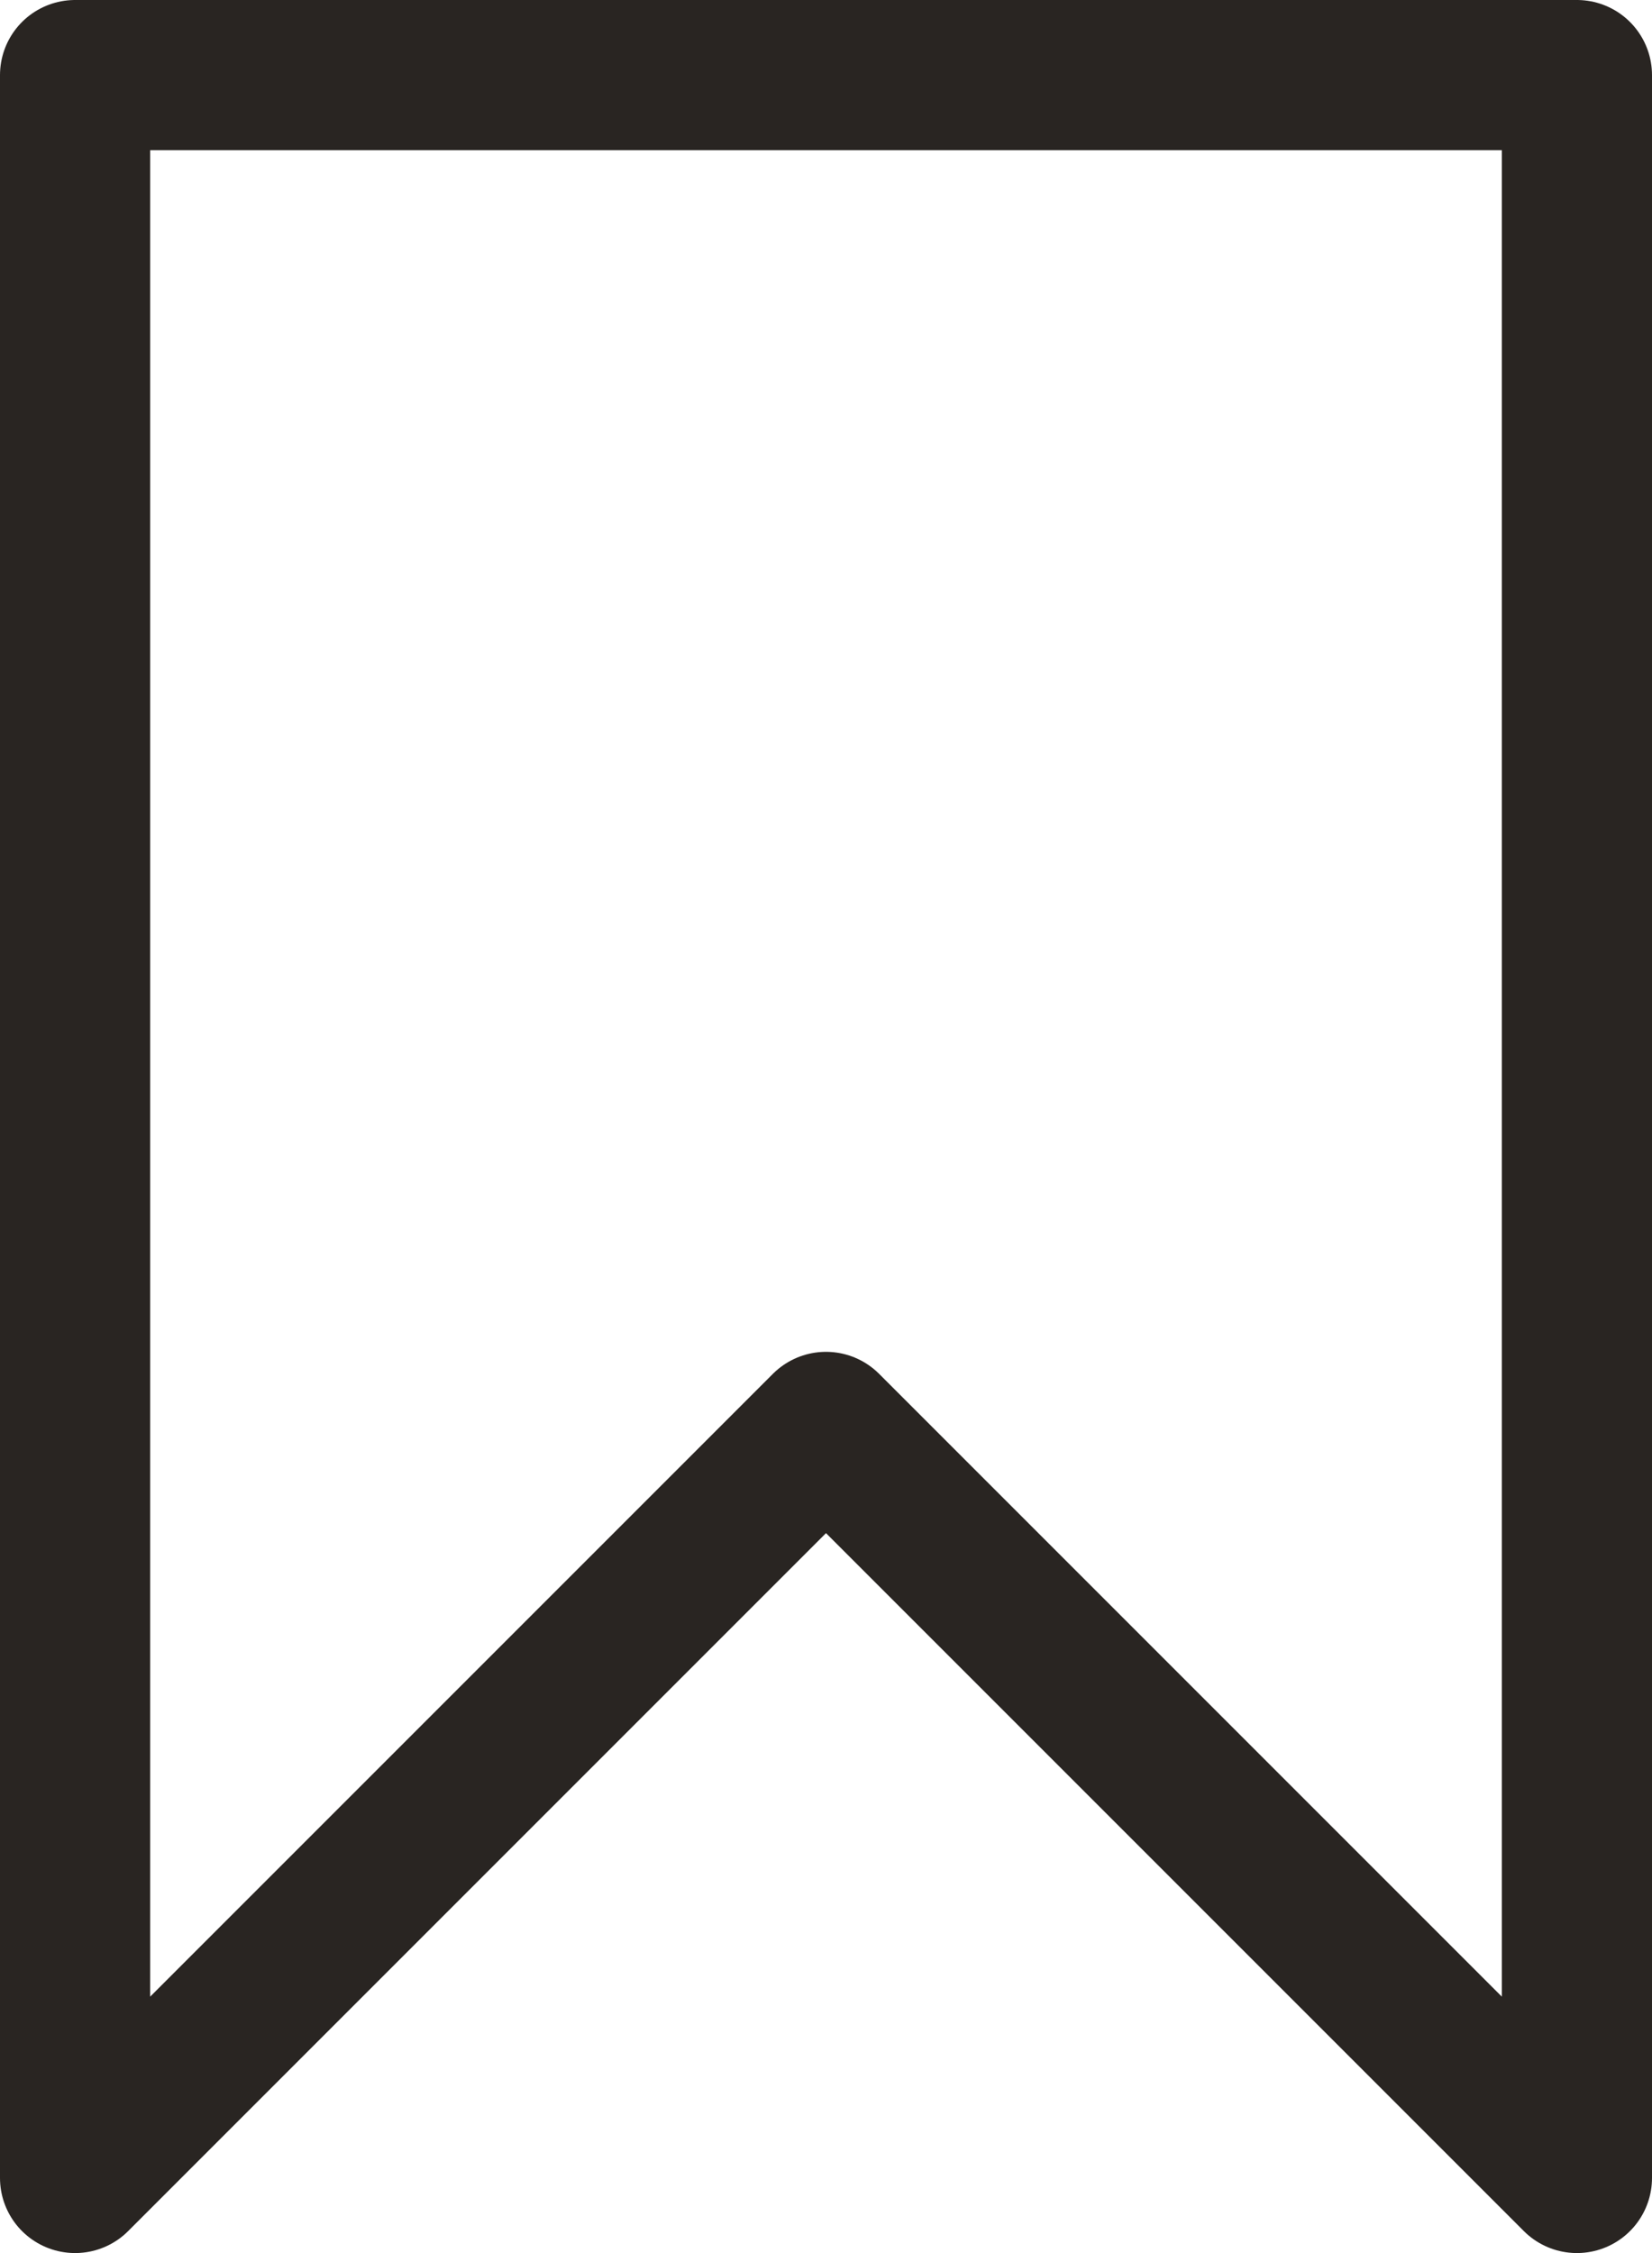
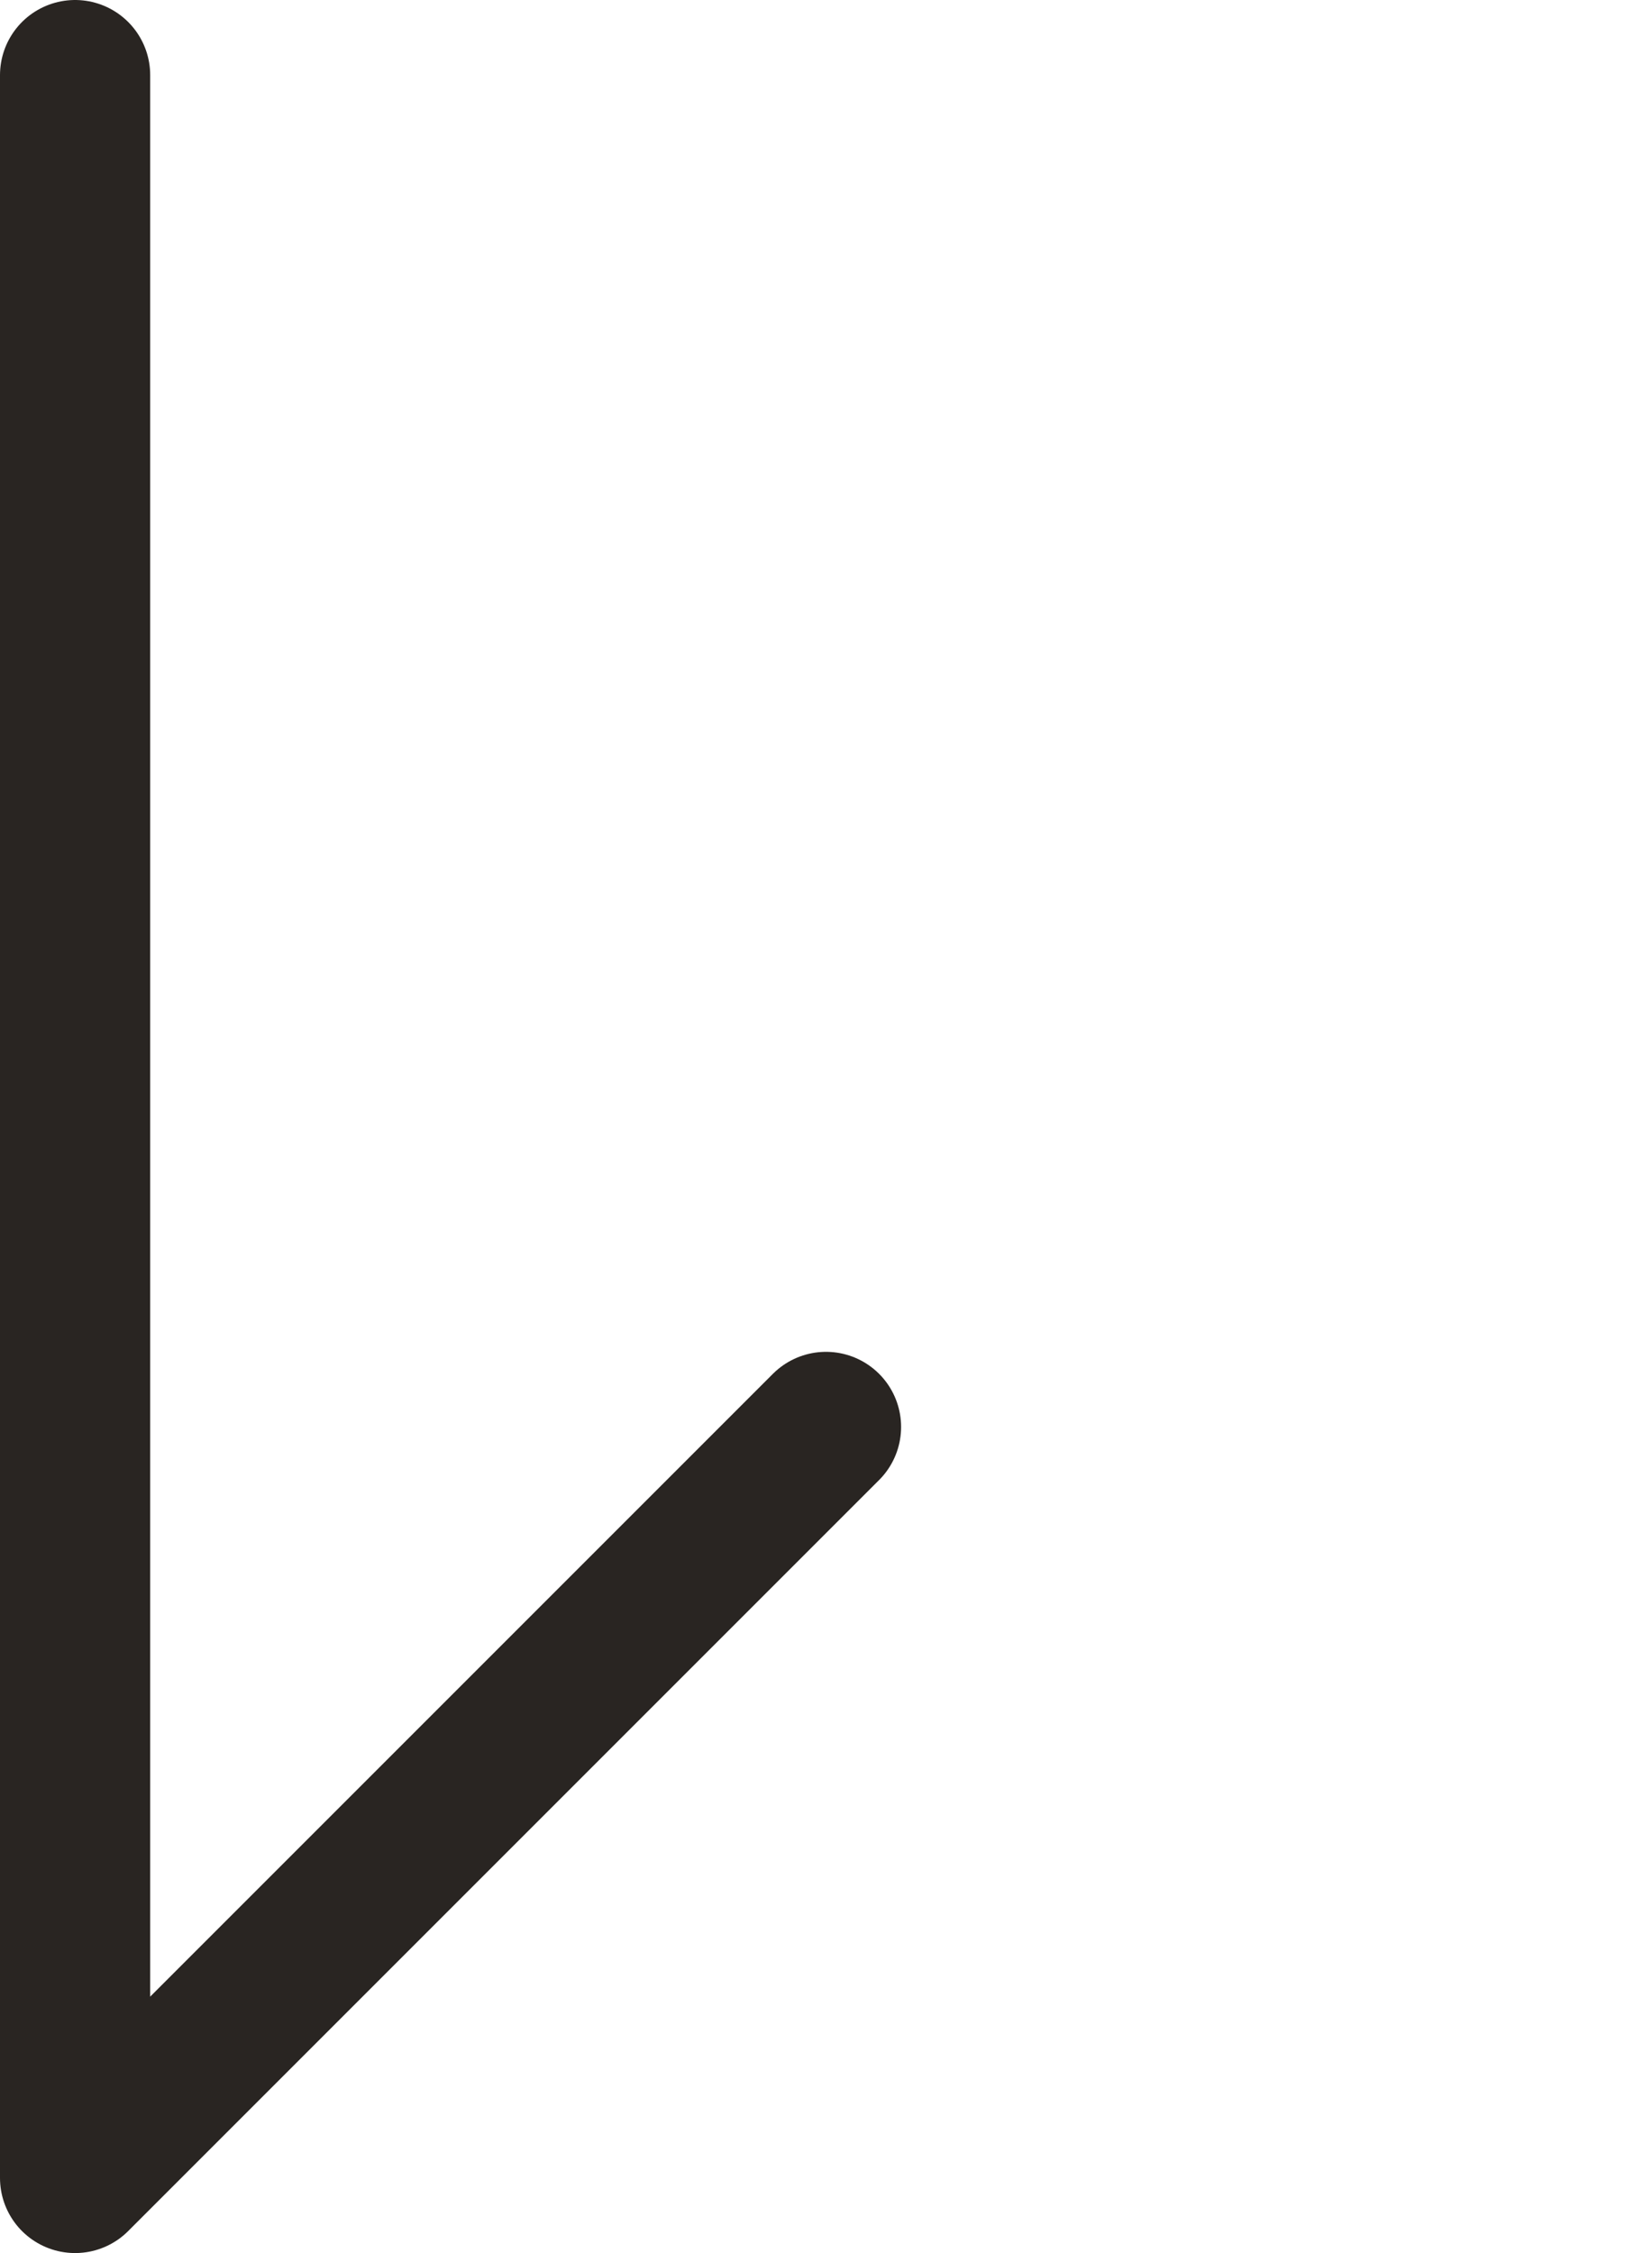
<svg xmlns="http://www.w3.org/2000/svg" width="22" height="30" viewBox="0 0 22 30">
-   <path id="パス_141" data-name="パス 141" d="M0,0H20V28L10,18,0,28Z" transform="translate(1 1)" fill="none" stroke="#292522" stroke-linecap="round" stroke-linejoin="round" stroke-width="2" />
+   <path id="パス_141" data-name="パス 141" d="M0,0V28L10,18,0,28Z" transform="translate(1 1)" fill="none" stroke="#292522" stroke-linecap="round" stroke-linejoin="round" stroke-width="2" />
</svg>